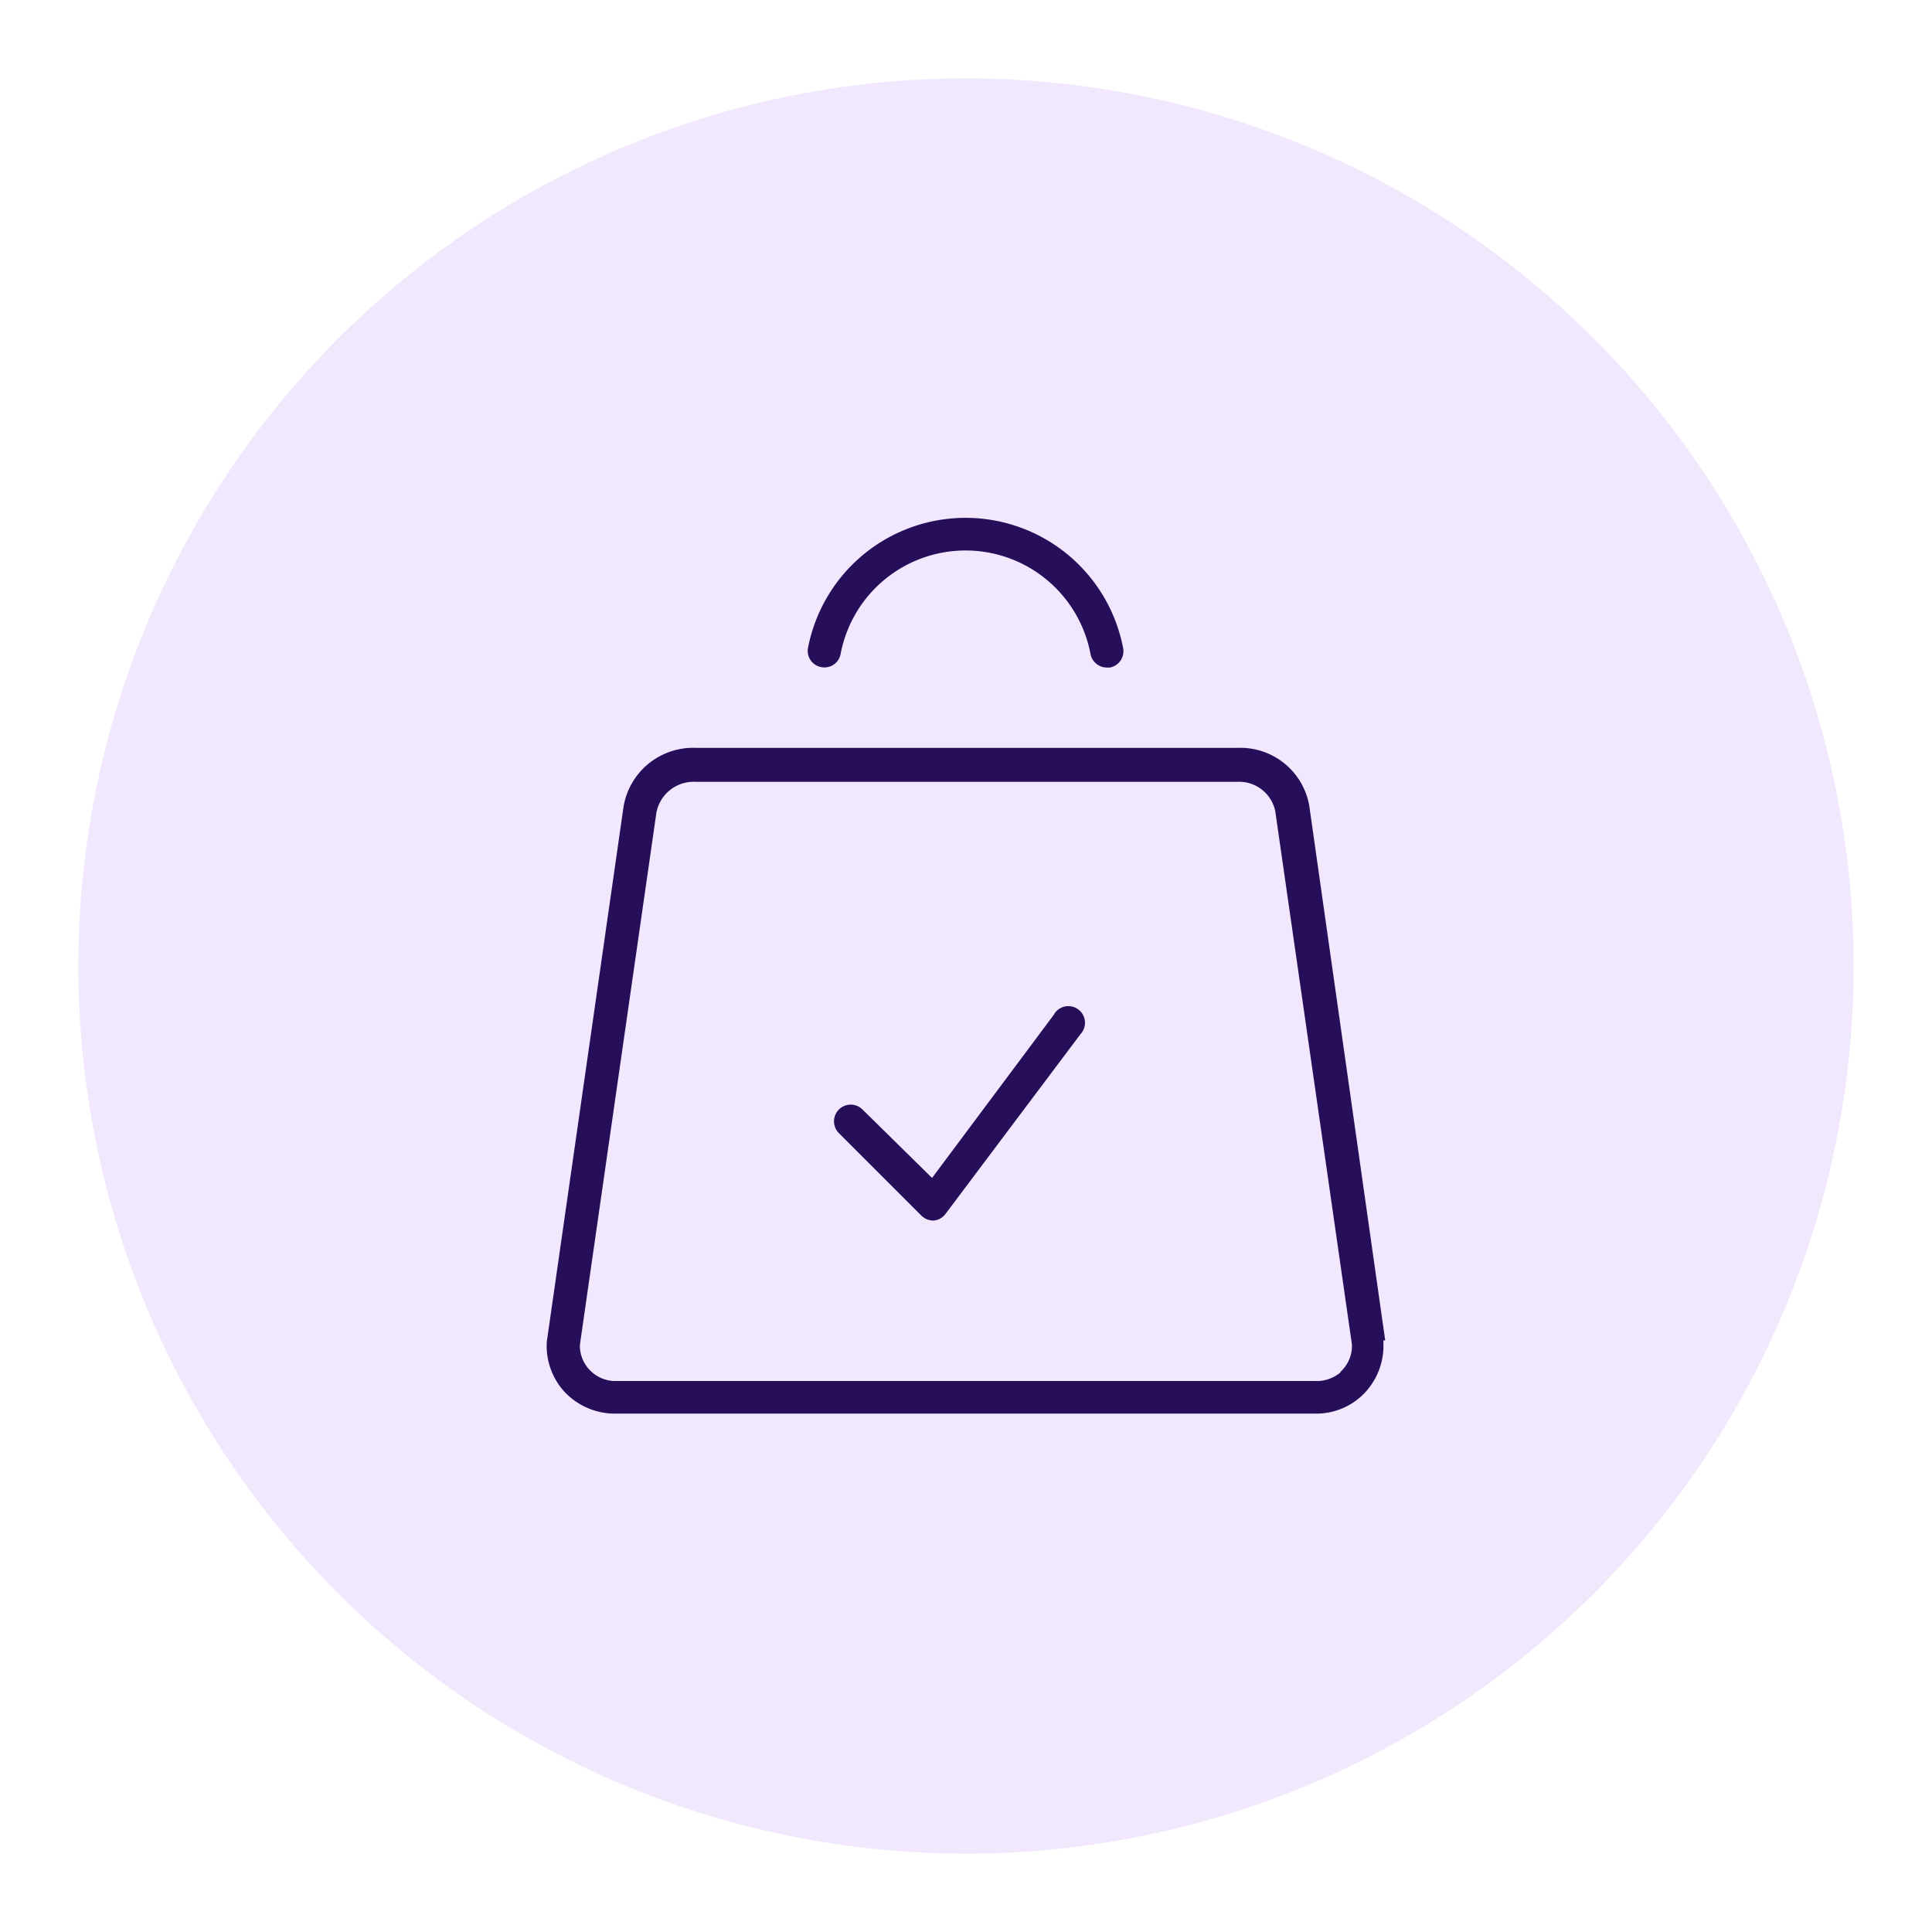
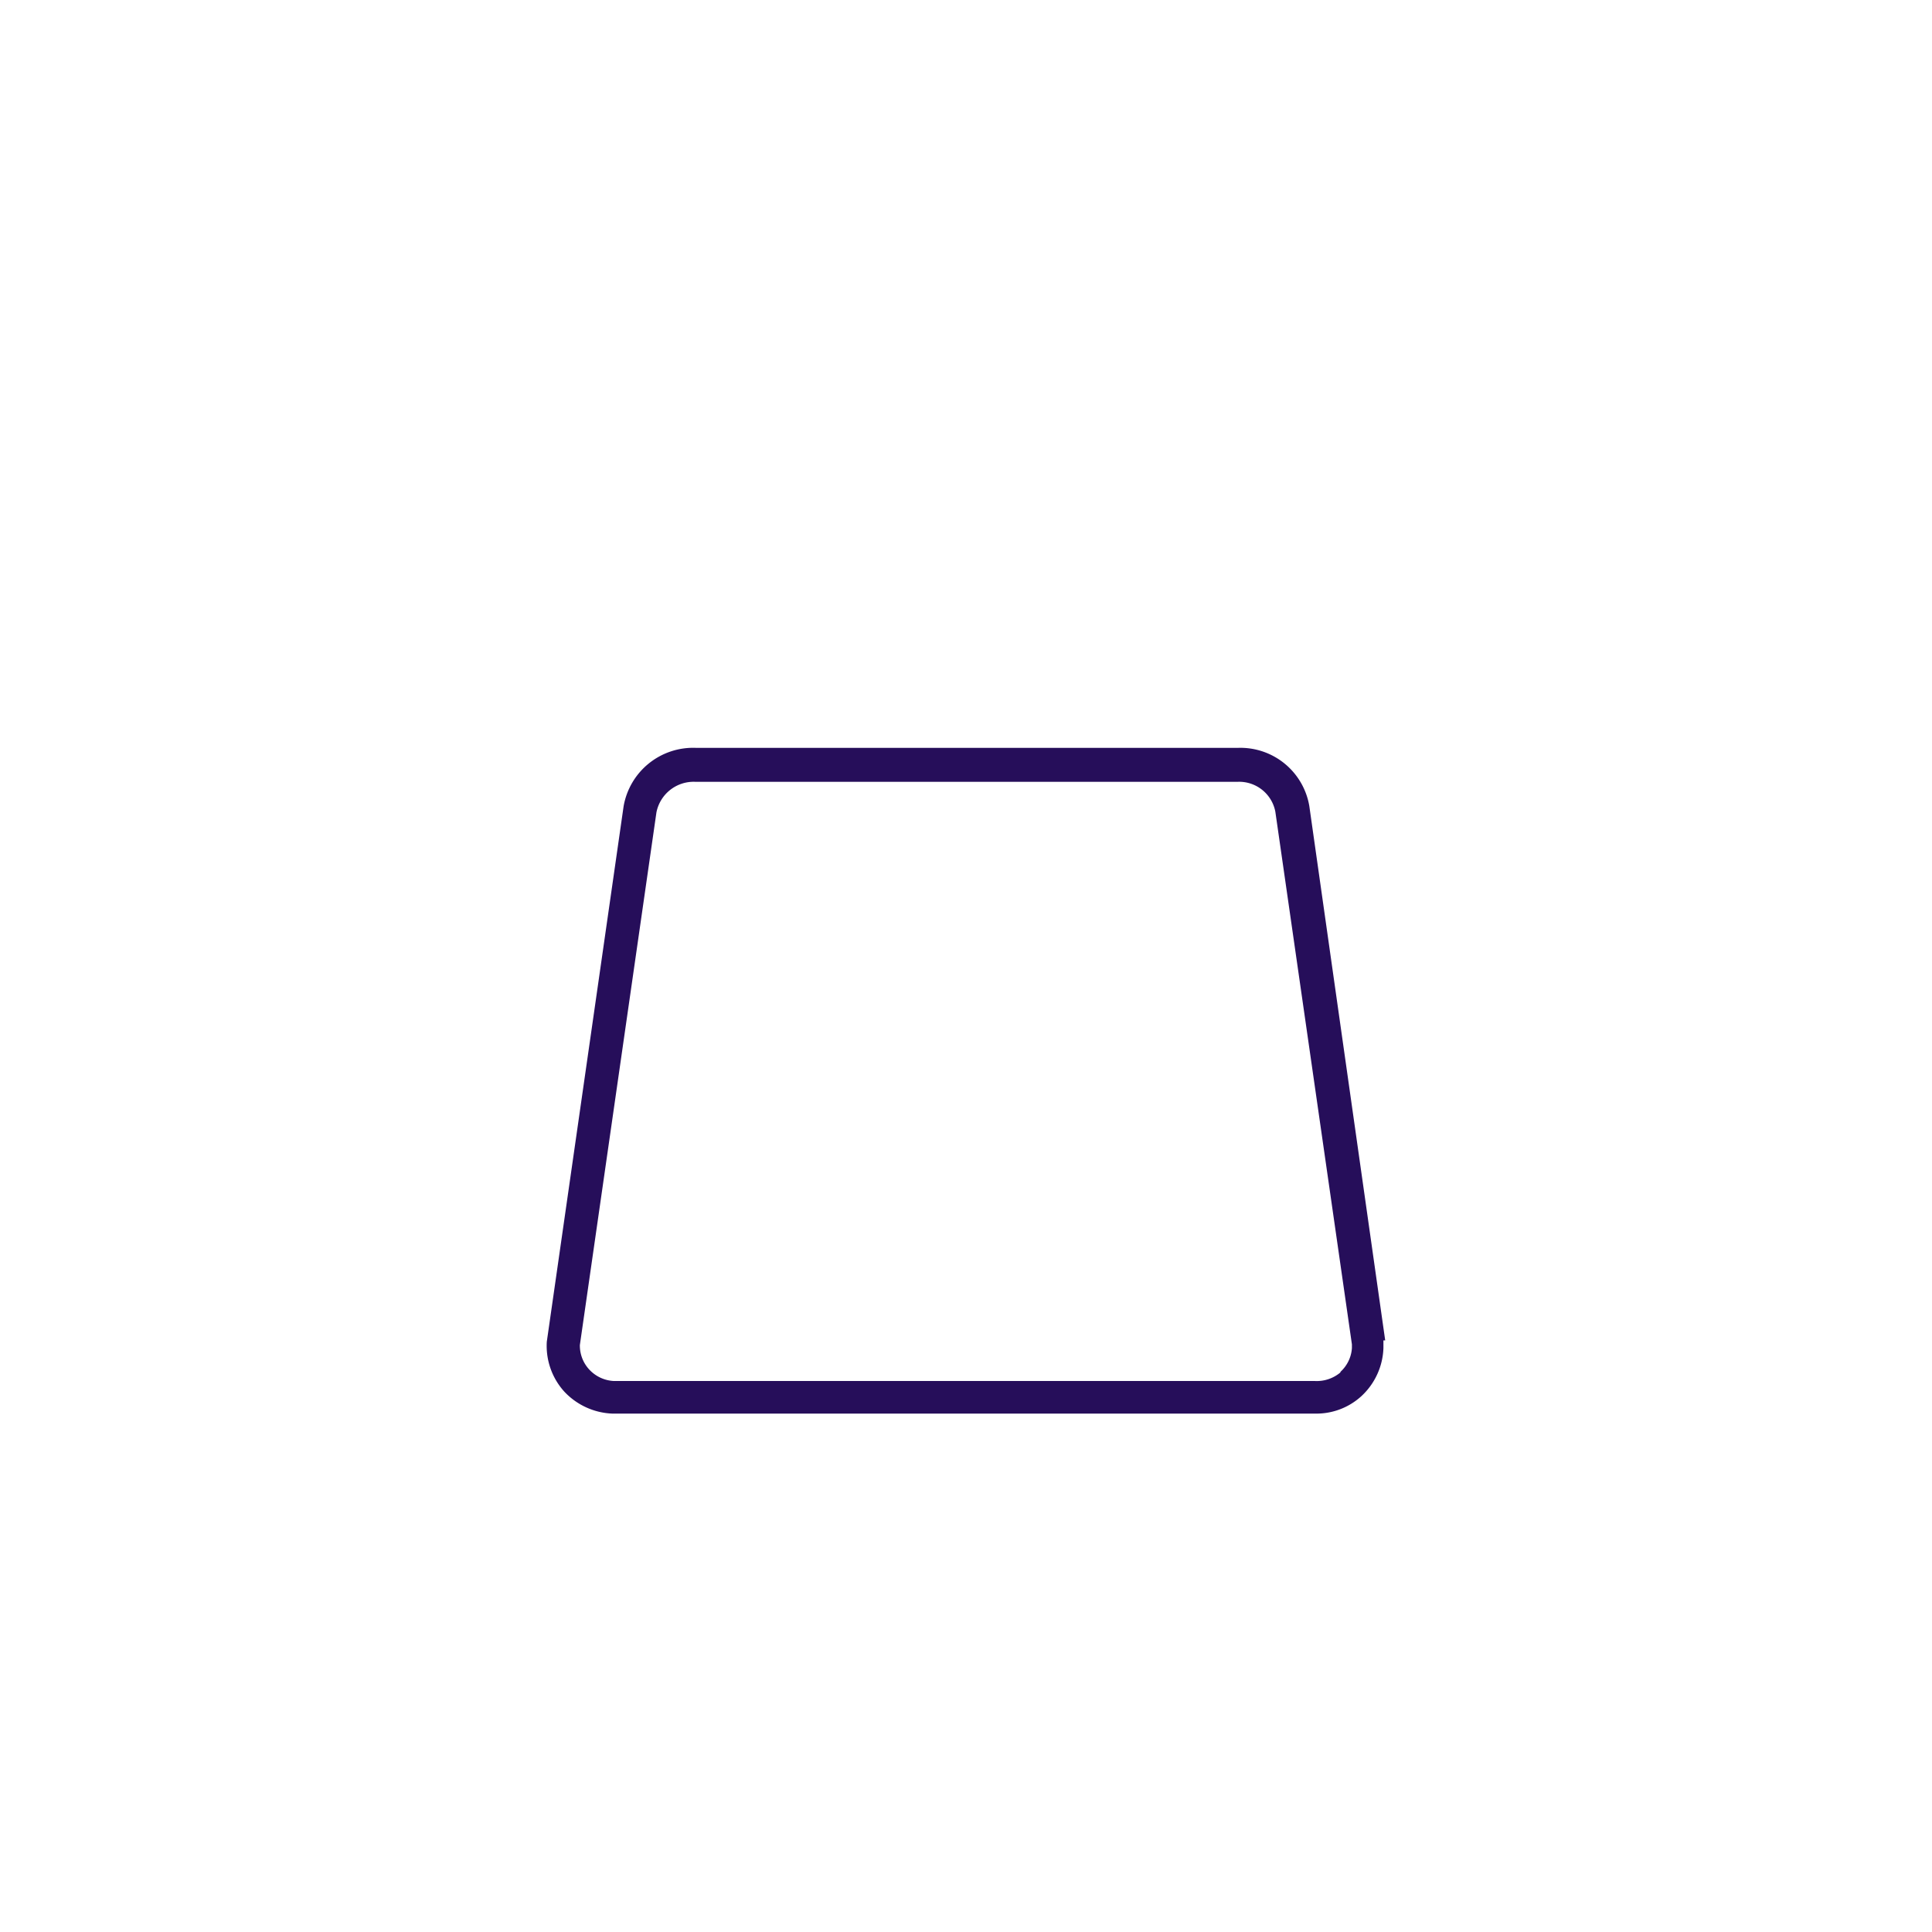
<svg xmlns="http://www.w3.org/2000/svg" width="70px" height="70px" id="Layer_1" data-name="Layer 1" viewBox="0 0 87.06 87.06">
  <defs>
    <style>.cls-1{isolation:isolate;opacity:0.1;}.cls-2{fill:#7515f5;}.cls-3{fill:#260e5a;}</style>
  </defs>
  <g id="Layer_1-2" data-name="Layer 1-2">
    <g id="Group_1896" data-name="Group 1896">
      <g id="Path_8961-2" data-name="Path 8961-2" class="cls-1">
-         <path class="cls-2" d="M43.53,3.53a40,40,0,1,1-40,40A40,40,0,0,1,43.53,3.53Z" />
-       </g>
+         </g>
    </g>
    <path class="cls-3" d="M62.42,60.4,59,36.32a3.15,3.15,0,0,0-3.21-2.62H31.36a3.18,3.18,0,0,0-3.26,2.64L24.64,60.46a3.07,3.07,0,0,0,.78,2.24,3.13,3.13,0,0,0,2.18,1H59.34a3,3,0,0,0,2-.78,3.09,3.09,0,0,0,1-2.17V60.4Zm-2,1.43a1.66,1.66,0,0,1-1.19.4H27.64a1.62,1.62,0,0,1-1.1-.53,1.59,1.59,0,0,1-.41-1.09l3.45-24a1.71,1.71,0,0,1,1.75-1.38H55.77a1.66,1.66,0,0,1,1.7,1.35l3.45,24v.17A1.59,1.59,0,0,1,60.39,61.83Z" />
-     <path class="cls-3" d="M37,30.06a.74.74,0,0,0,.88-.59,5.73,5.73,0,0,1,11.26,0,.75.75,0,0,0,.73.61l.15,0a.75.75,0,0,0,.59-.88,7.23,7.23,0,0,0-14.2,0A.74.74,0,0,0,37,30.06Z" />
-     <path class="cls-3" d="M47.53,45.67,42,53.08,38.87,50a.75.75,0,1,0-1.07,1.06l3.7,3.7A.79.79,0,0,0,42,55h.06a.73.73,0,0,0,.54-.29l6.09-8.11a.75.75,0,1,0-1.19-.9Z" />
  </g>
</svg>